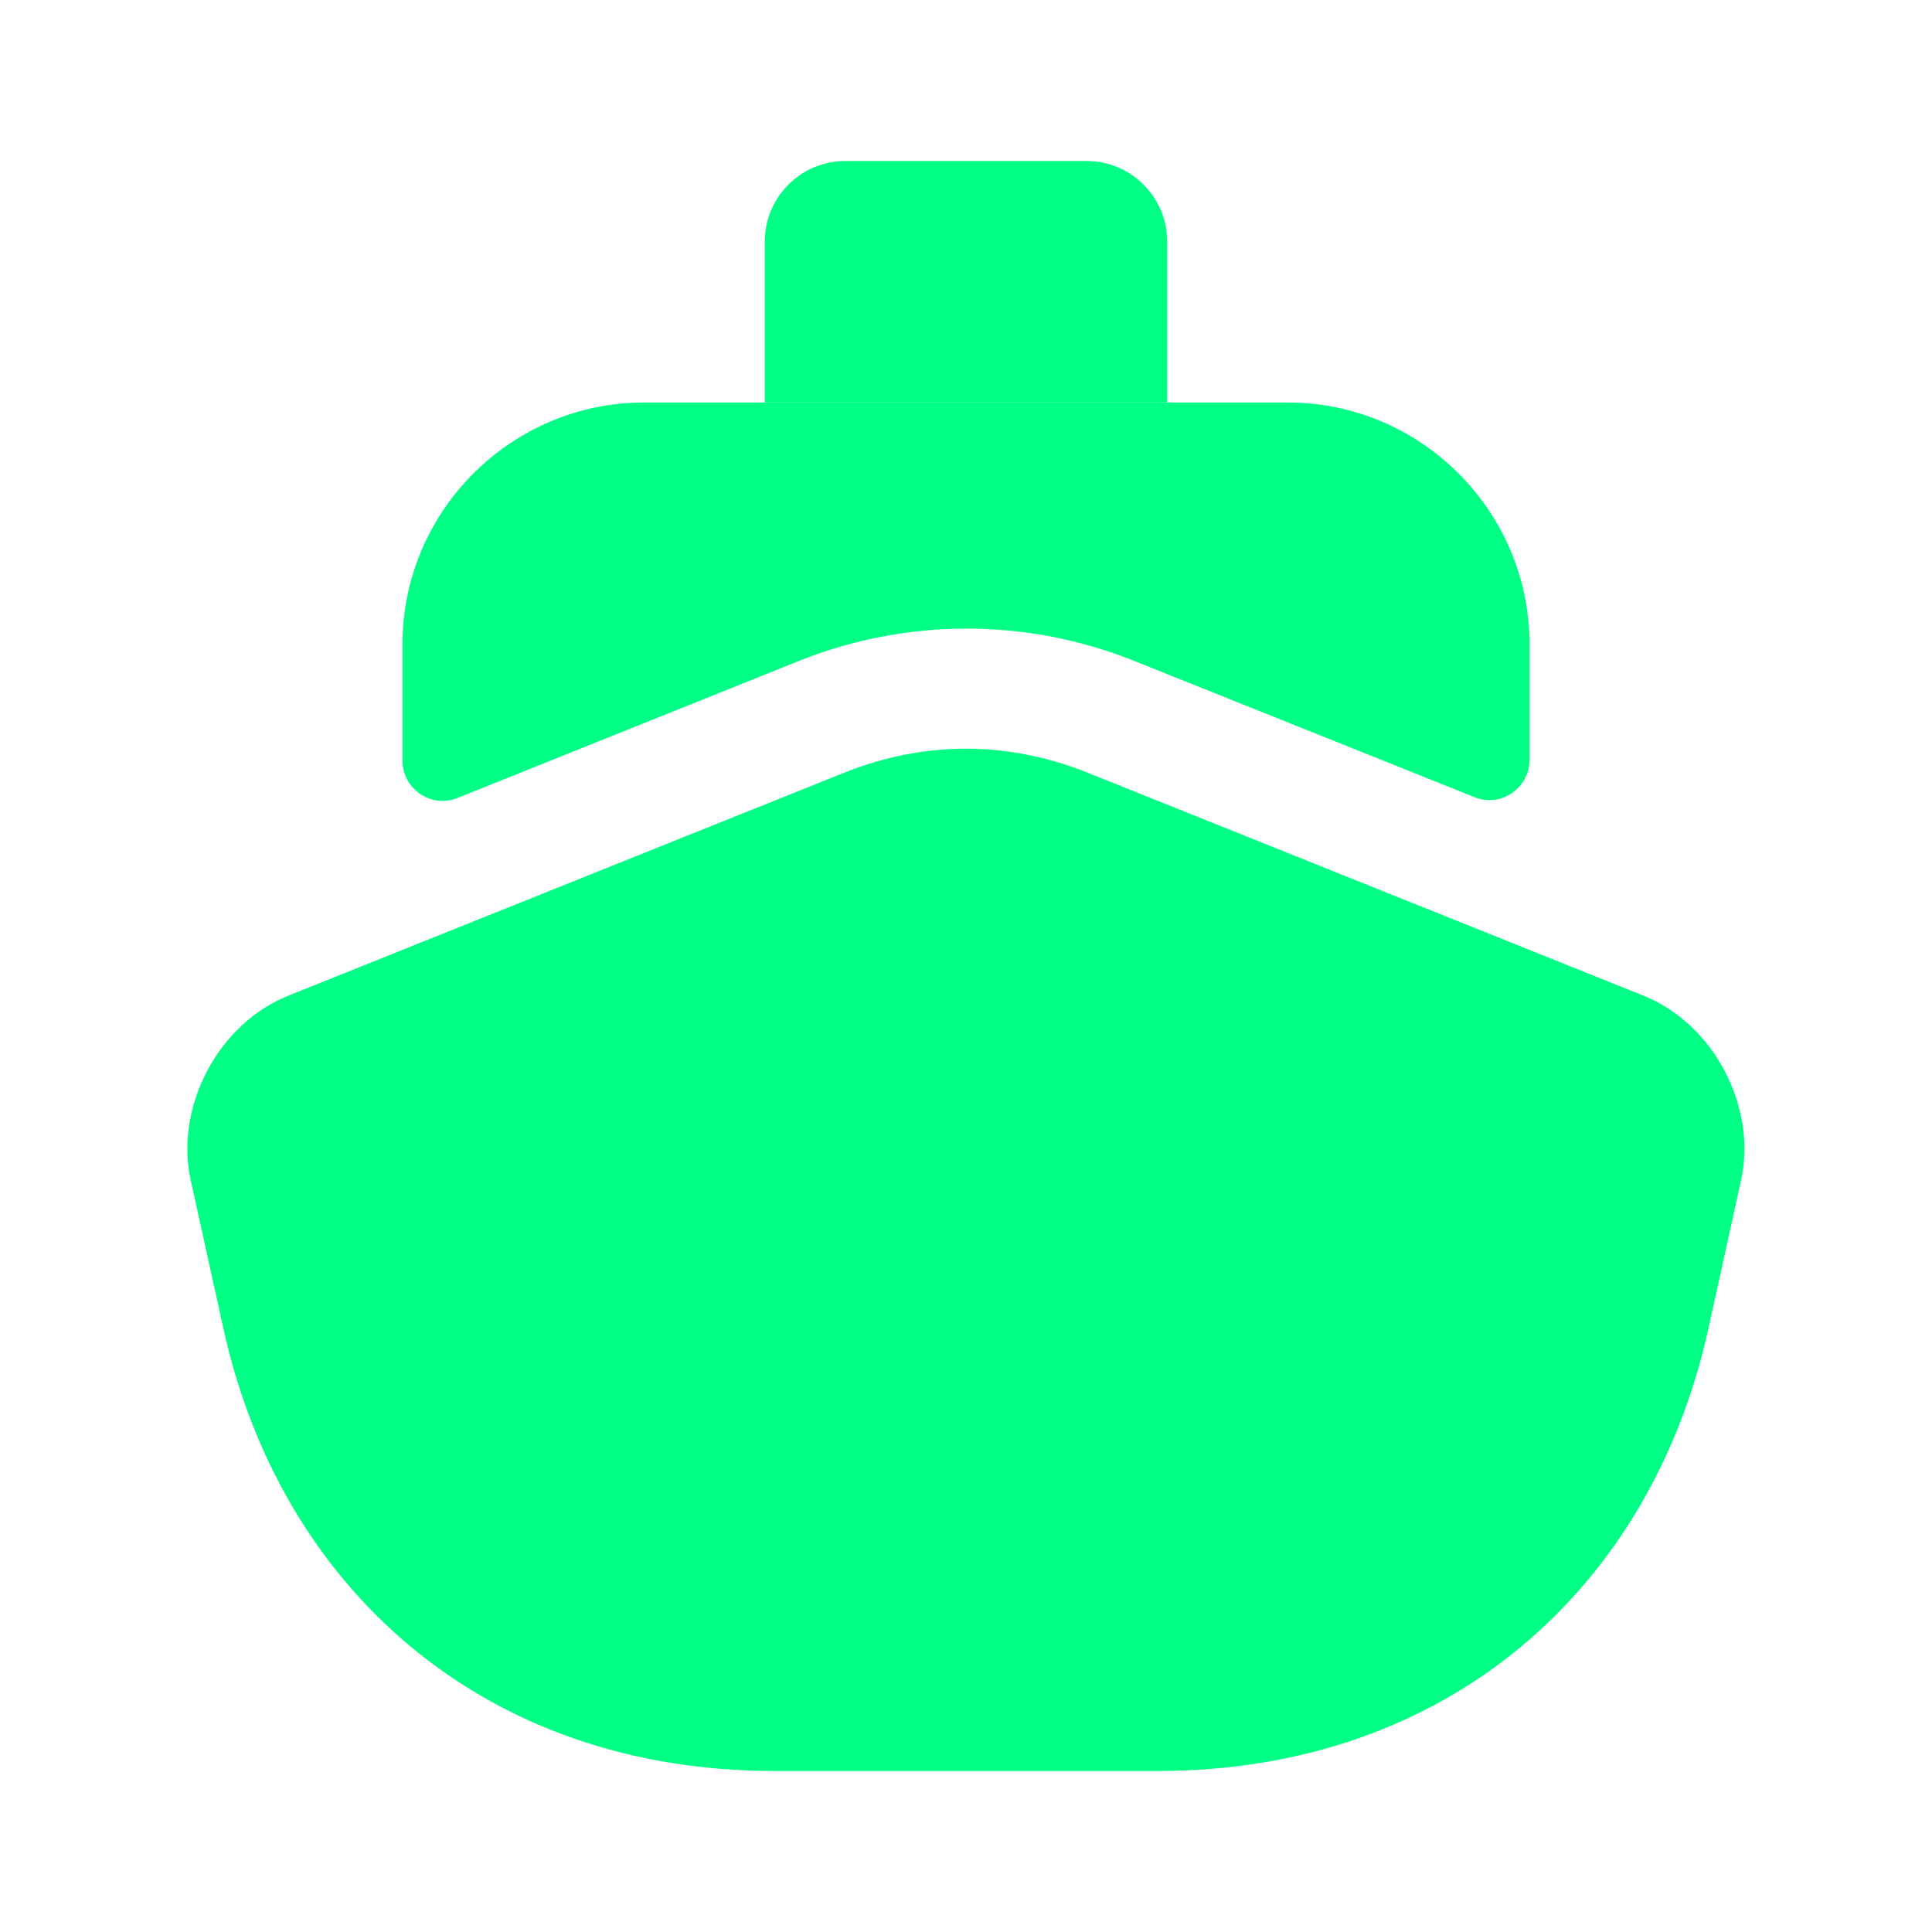
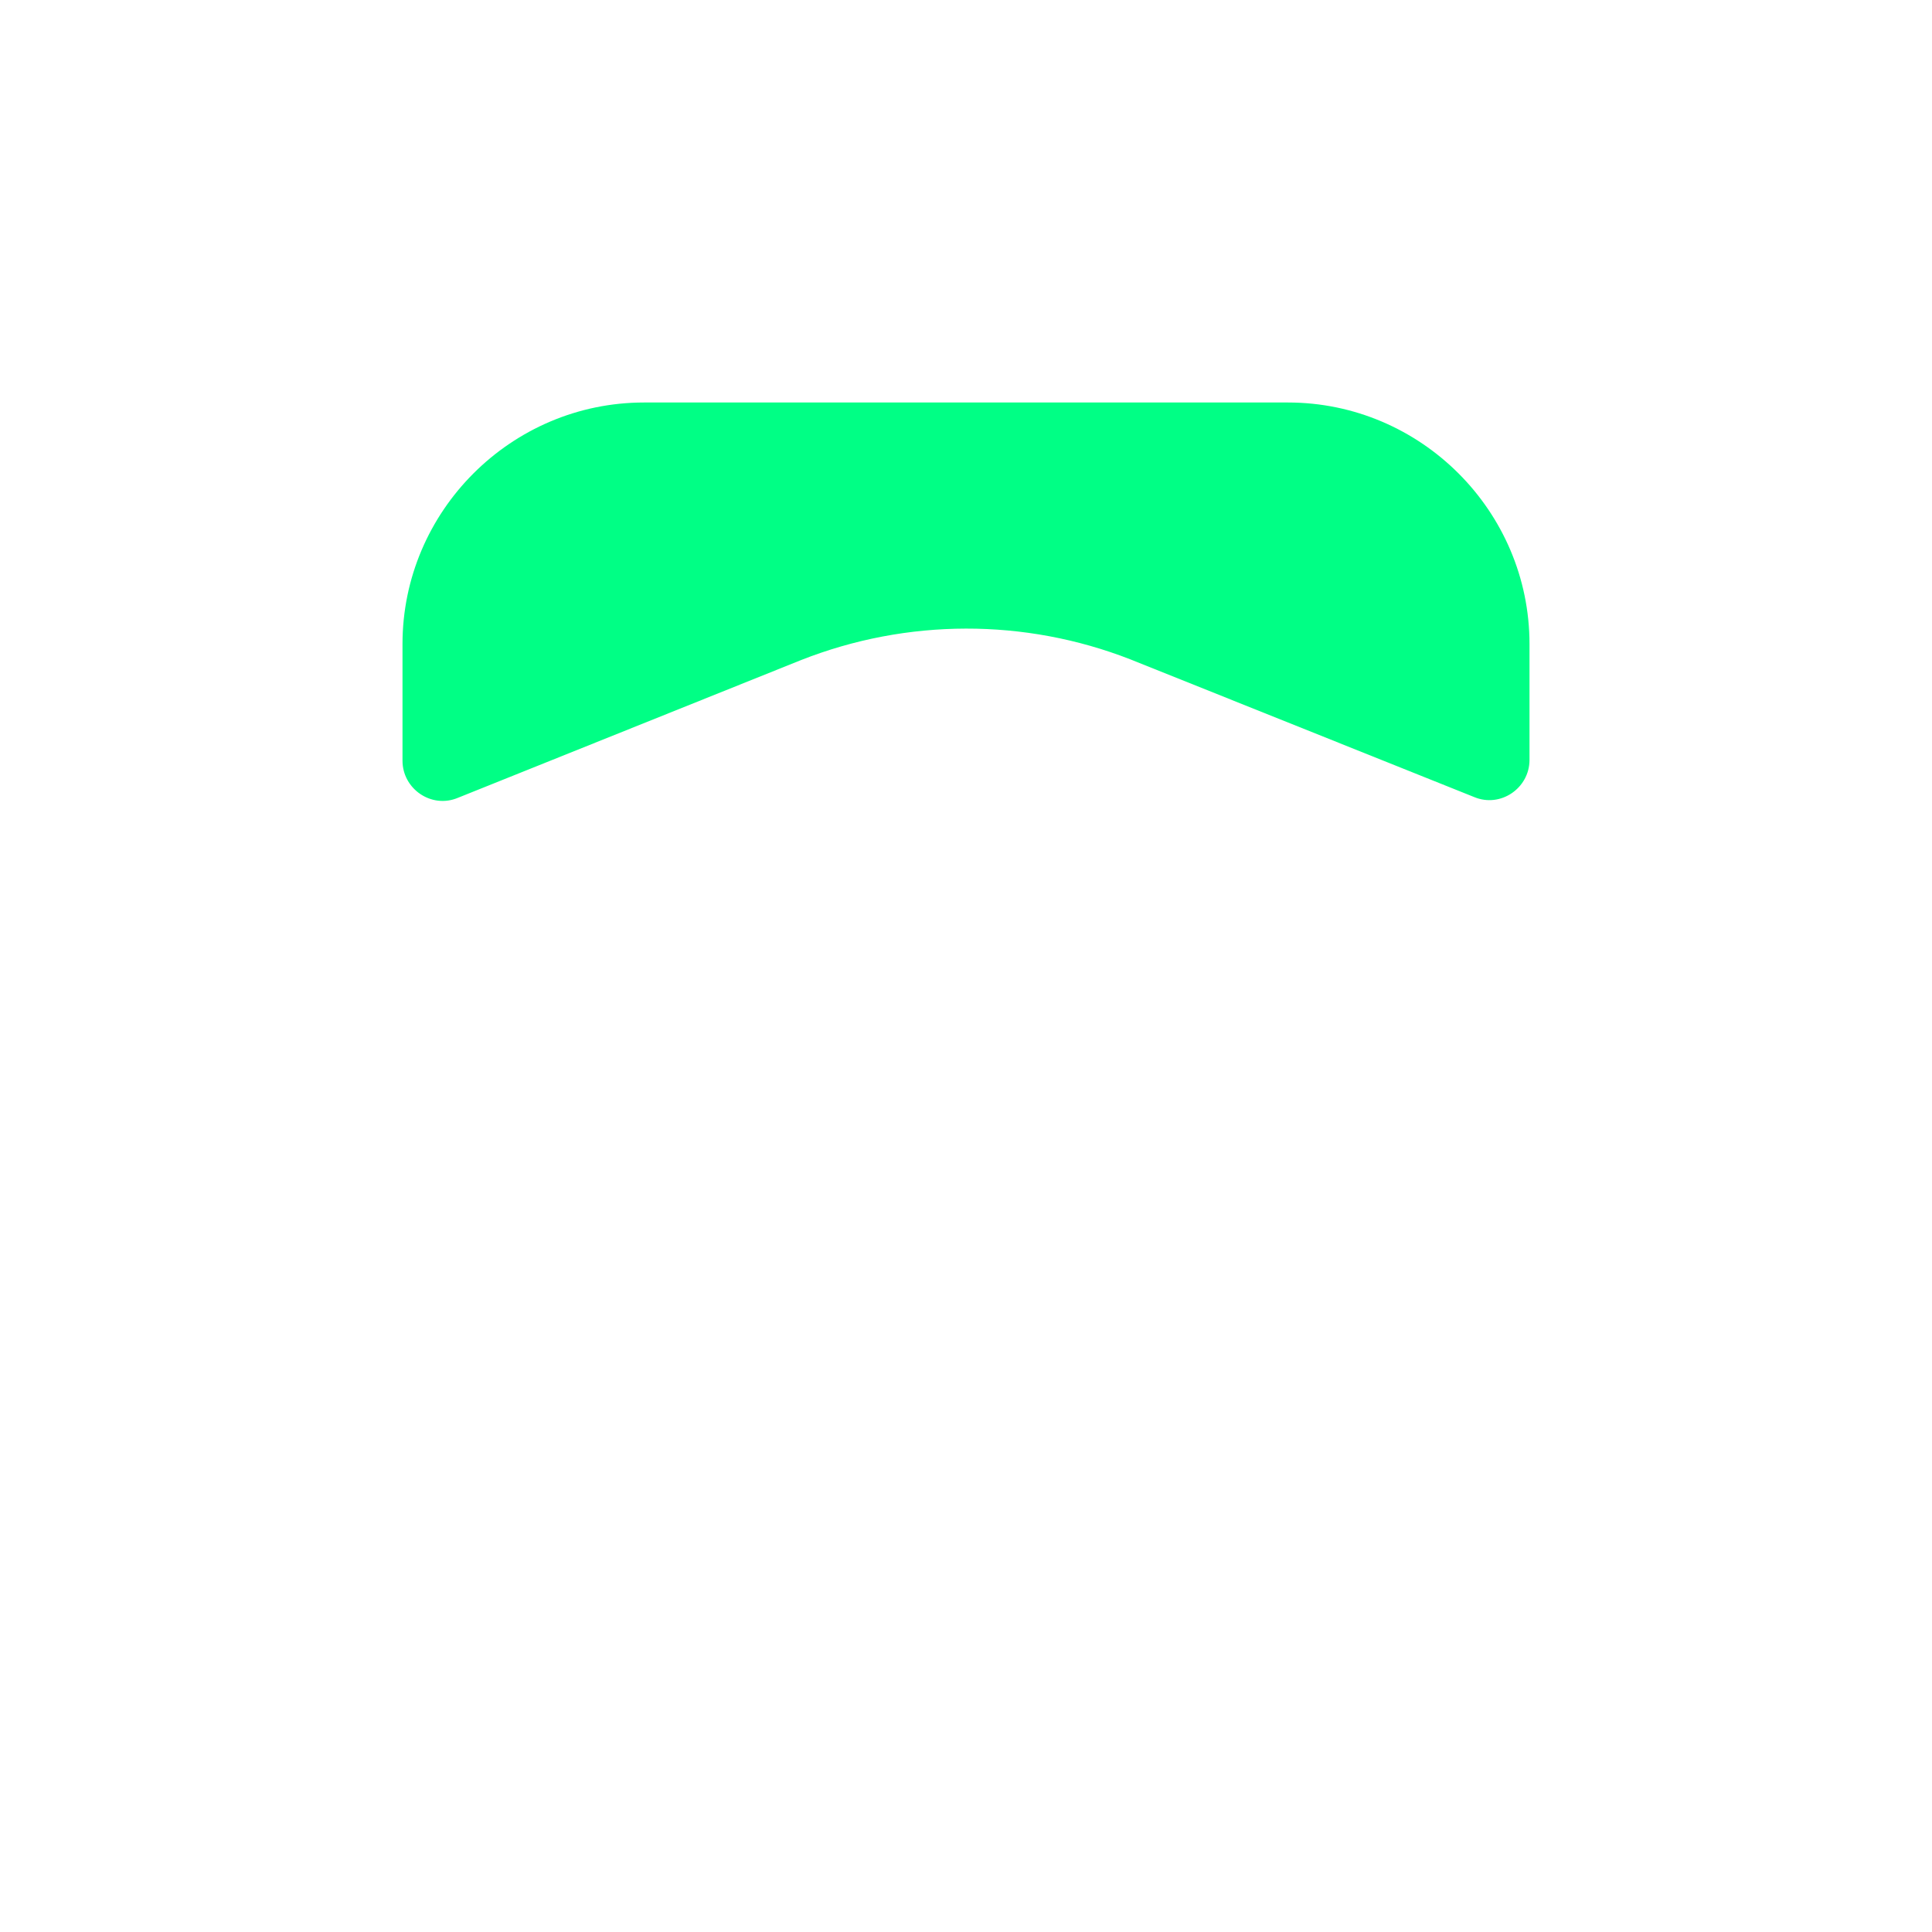
<svg xmlns="http://www.w3.org/2000/svg" fill="none" viewBox="0 0 51 51" height="51" width="51">
-   <path fill="#00FF85" d="M45.961 31.153L45.09 35.105C43.581 41.905 38.248 46.75 30.555 46.75H20.44C12.748 46.75 7.414 41.905 5.905 35.105L5.034 31.153C4.609 29.219 5.756 27.03 7.605 26.286L10.623 25.075L22.331 20.379C23.351 19.975 24.435 19.763 25.497 19.763C26.56 19.763 27.644 19.975 28.664 20.379L40.373 25.075L43.39 26.286C45.239 27.03 46.386 29.219 45.961 31.153Z" />
  <path fill="#00FF85" d="M40.375 17V20.06C40.375 20.804 39.61 21.335 38.909 21.038L29.835 17.404C27.051 16.32 23.949 16.32 21.144 17.425L12.091 21.059C11.39 21.356 10.625 20.825 10.625 20.081V17C10.625 13.494 13.494 10.625 17 10.625H34C37.506 10.625 40.375 13.494 40.375 17Z" />
-   <path fill="#00FF85" d="M30.812 10.625H20.188V6.375C20.188 5.206 21.144 4.25 22.312 4.25H28.688C29.856 4.25 30.812 5.206 30.812 6.375V10.625Z" />
</svg>